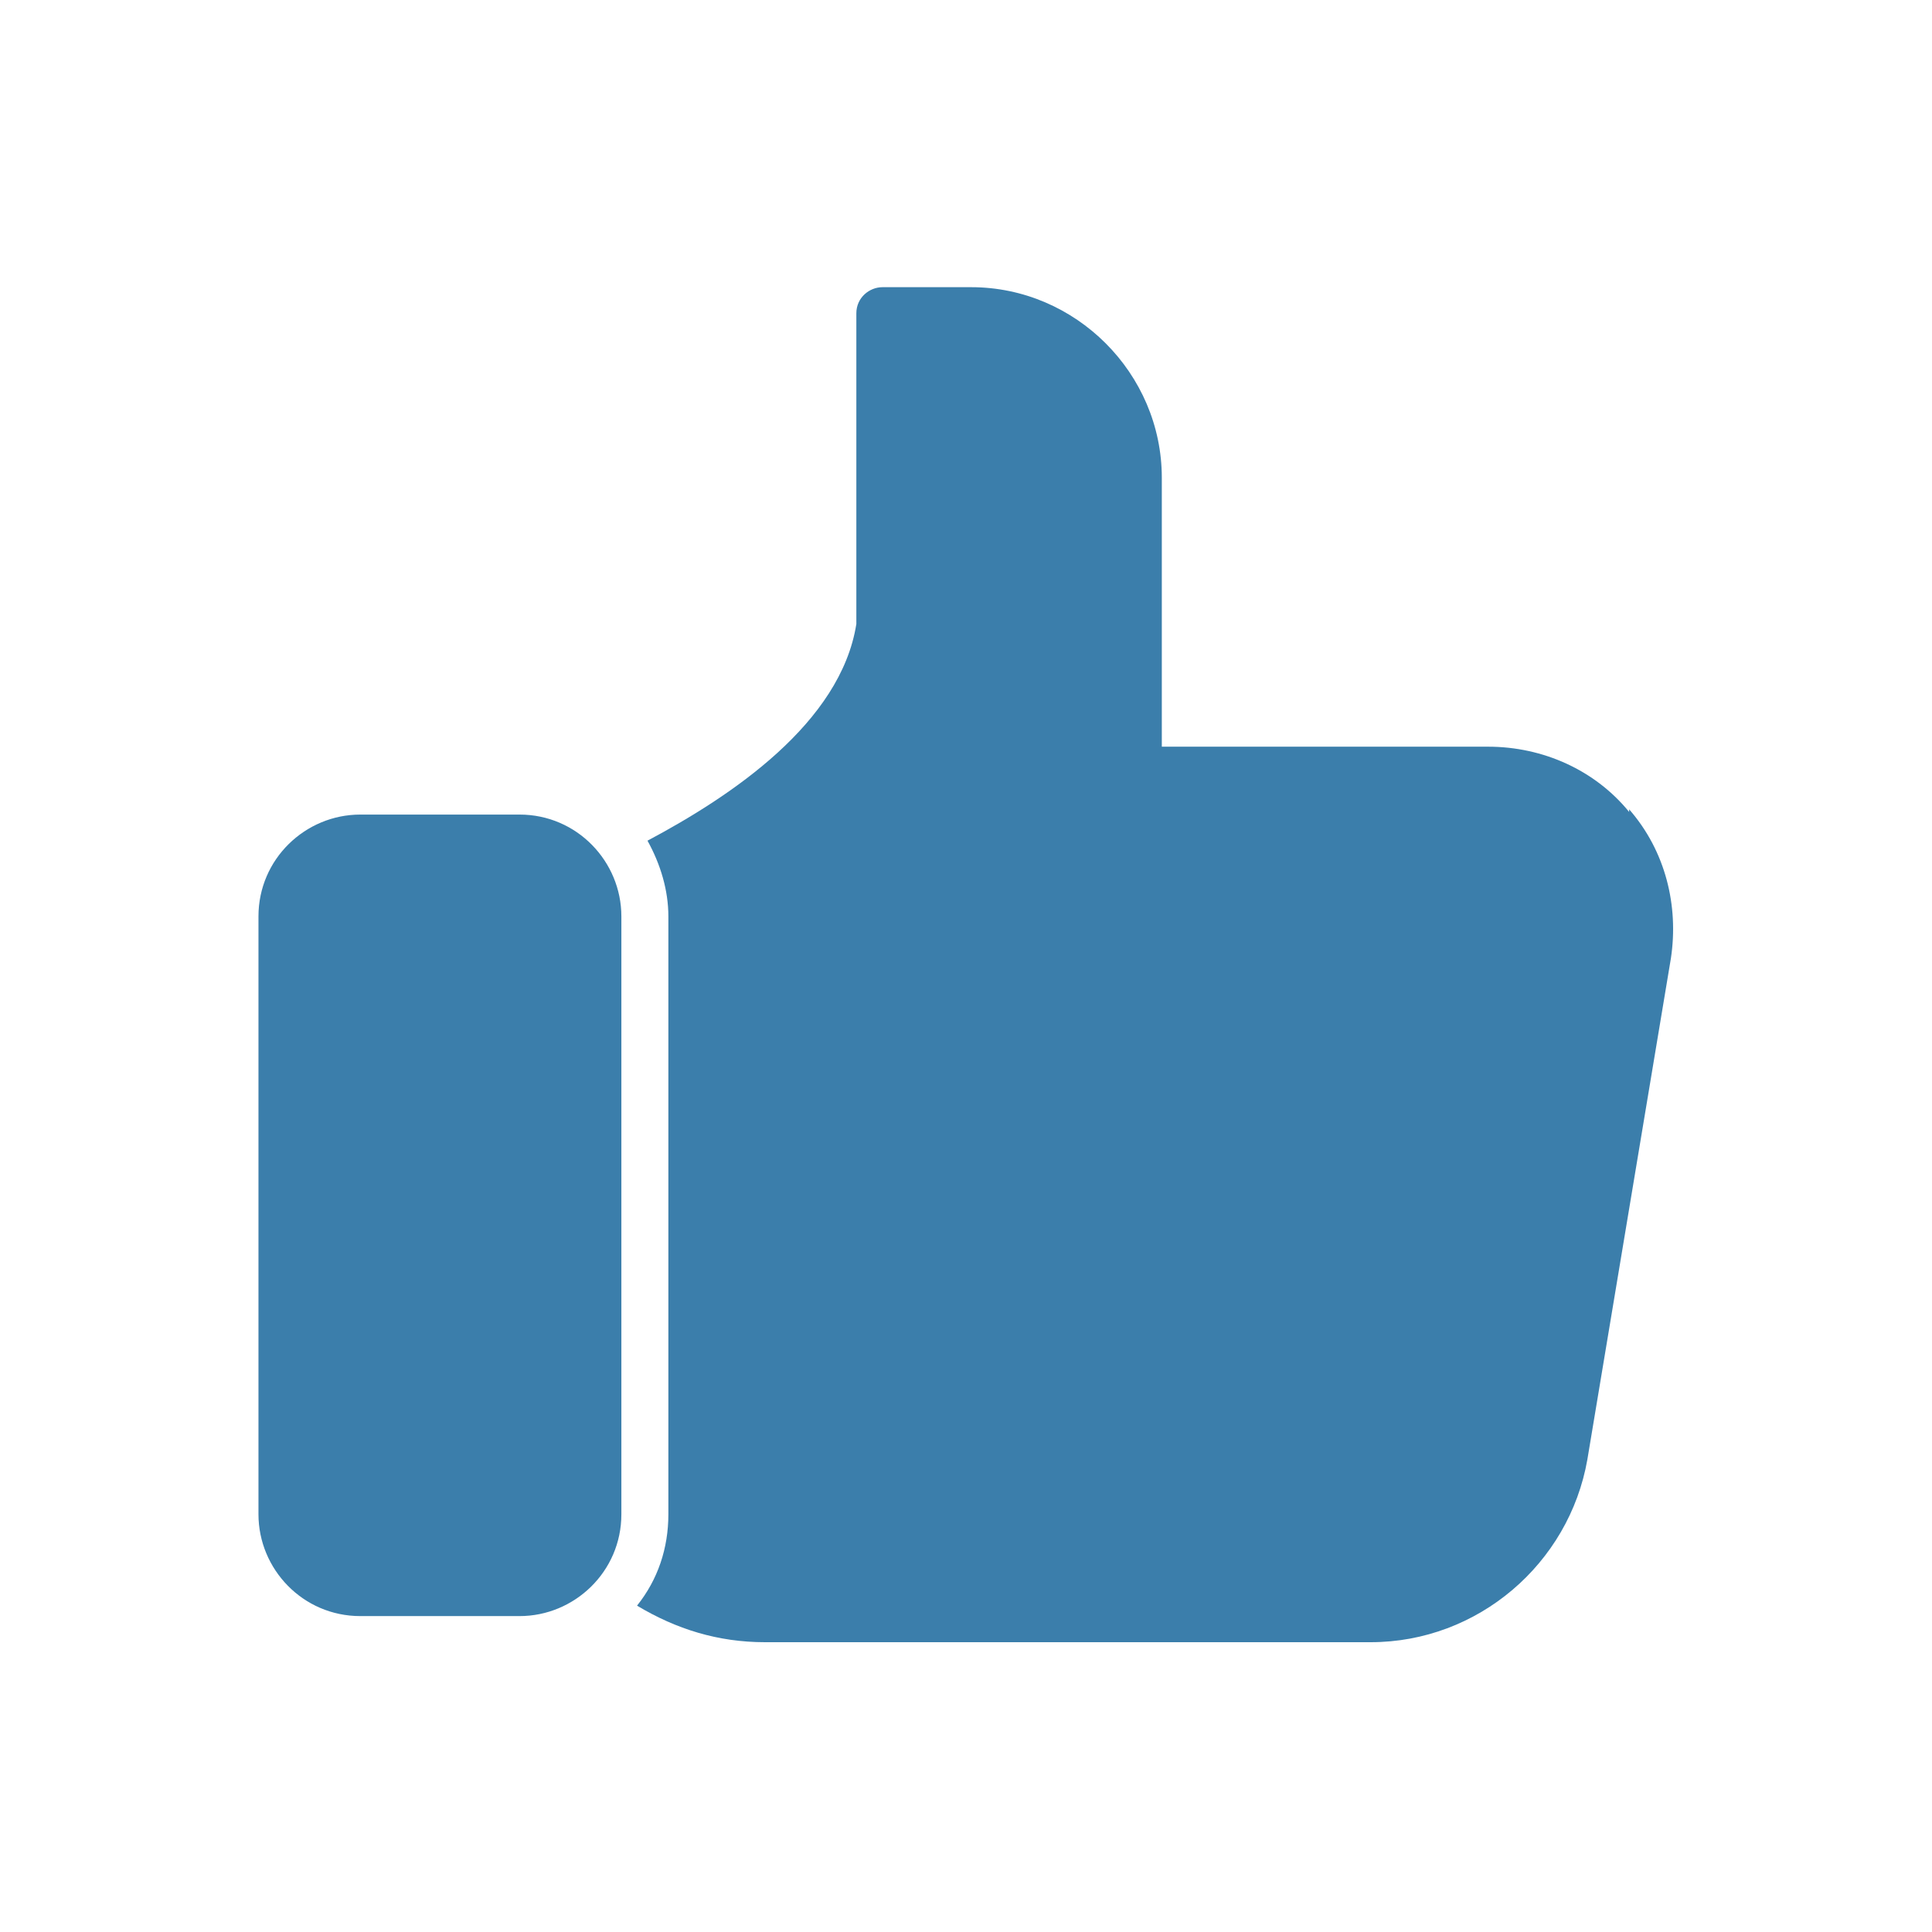
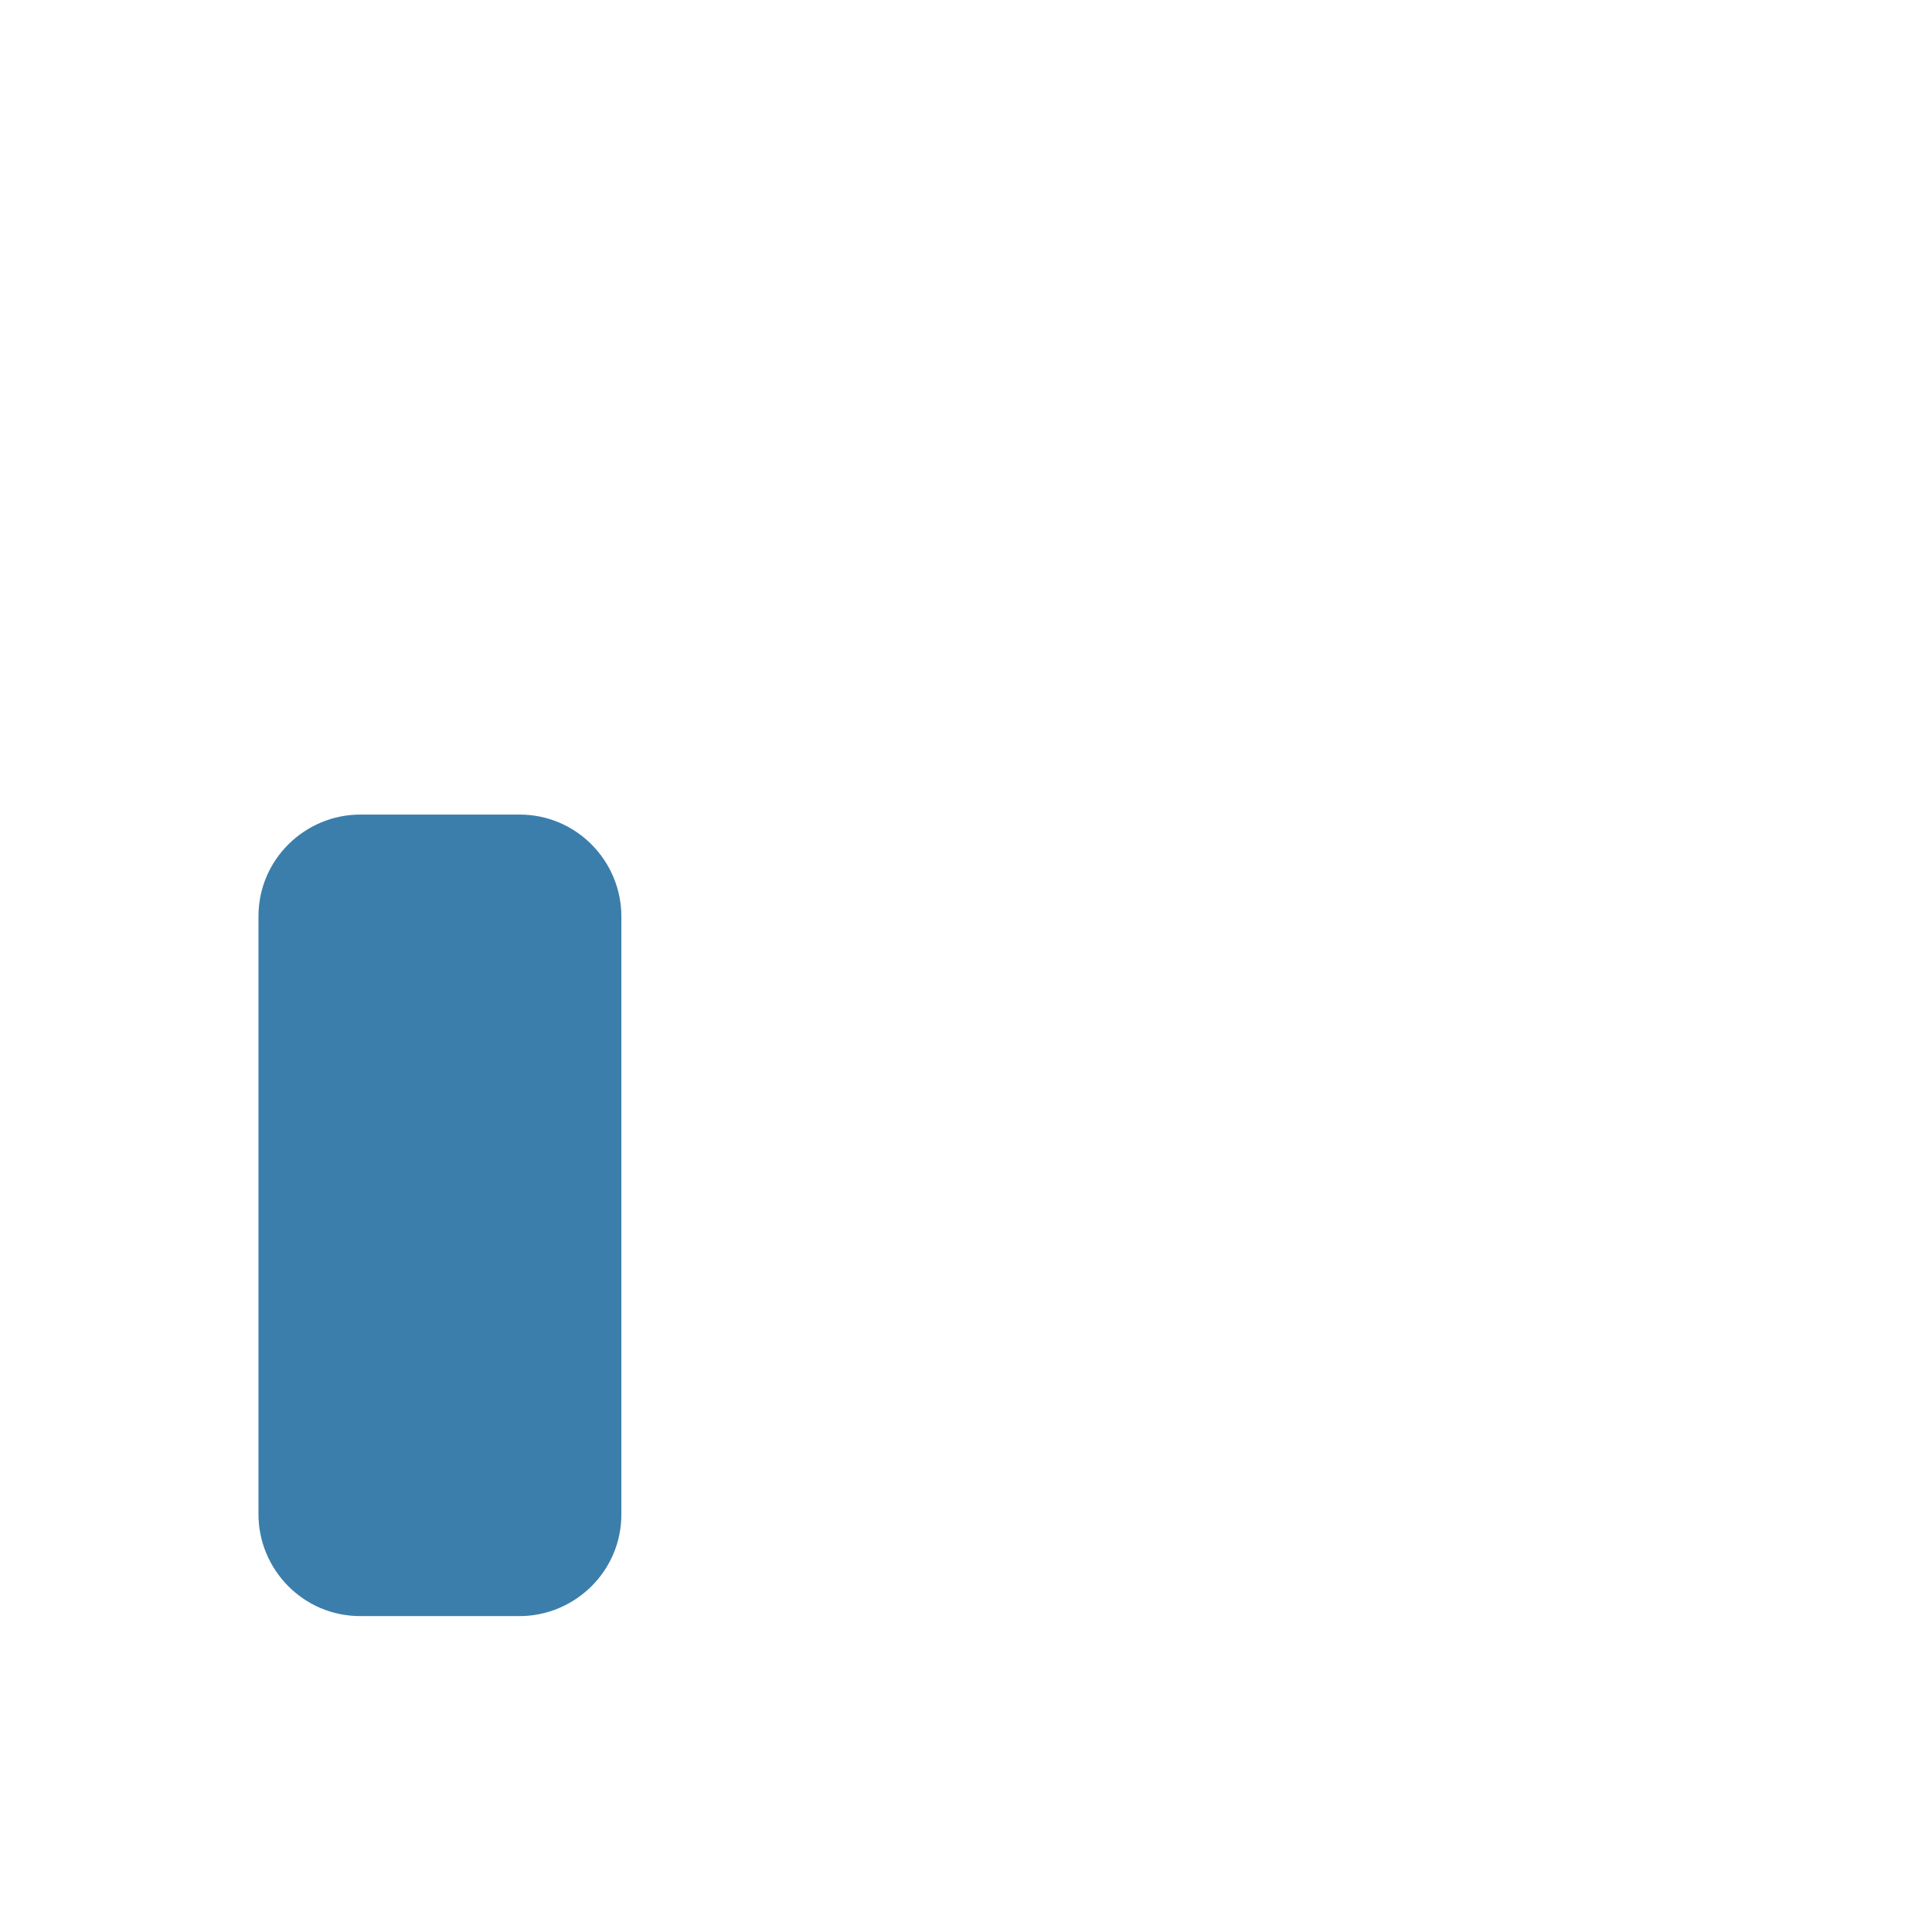
<svg xmlns="http://www.w3.org/2000/svg" id="Layer_1" version="1.1" viewBox="0 0 74 74">
  <defs>
    <style>
      .st0 {
        fill: #3b7eab;
      }
    </style>
  </defs>
  <path class="st0" d="M19.9,31.2h-6.1c-2.1,0-3.9,1.7-3.9,3.9,0,0,0,0,0,0v22.9c0,2.1,1.7,3.9,3.9,3.9h6.1c2.1,0,3.9-1.7,3.9-3.9v-22.9c0-2.1-1.7-3.9-3.9-3.9Z" />
-   <path class="st0" d="M62.4,31.1c-1.3-1.6-3.3-2.5-5.4-2.5h-12.5v-10.3c0-4-3.3-7.3-7.3-7.3h-3.4c-.5,0-1,.4-1,1v11.9c-.6,3.8-4.8,6.6-8,8.3.5.9.8,1.9.8,2.9v22.9c0,1.3-.4,2.5-1.2,3.5,1.5.9,3.1,1.4,4.9,1.4h23.2c4.1,0,7.6-3,8.3-7l3.2-19.2c.3-2-.2-4.1-1.6-5.7h0Z" />
</svg>